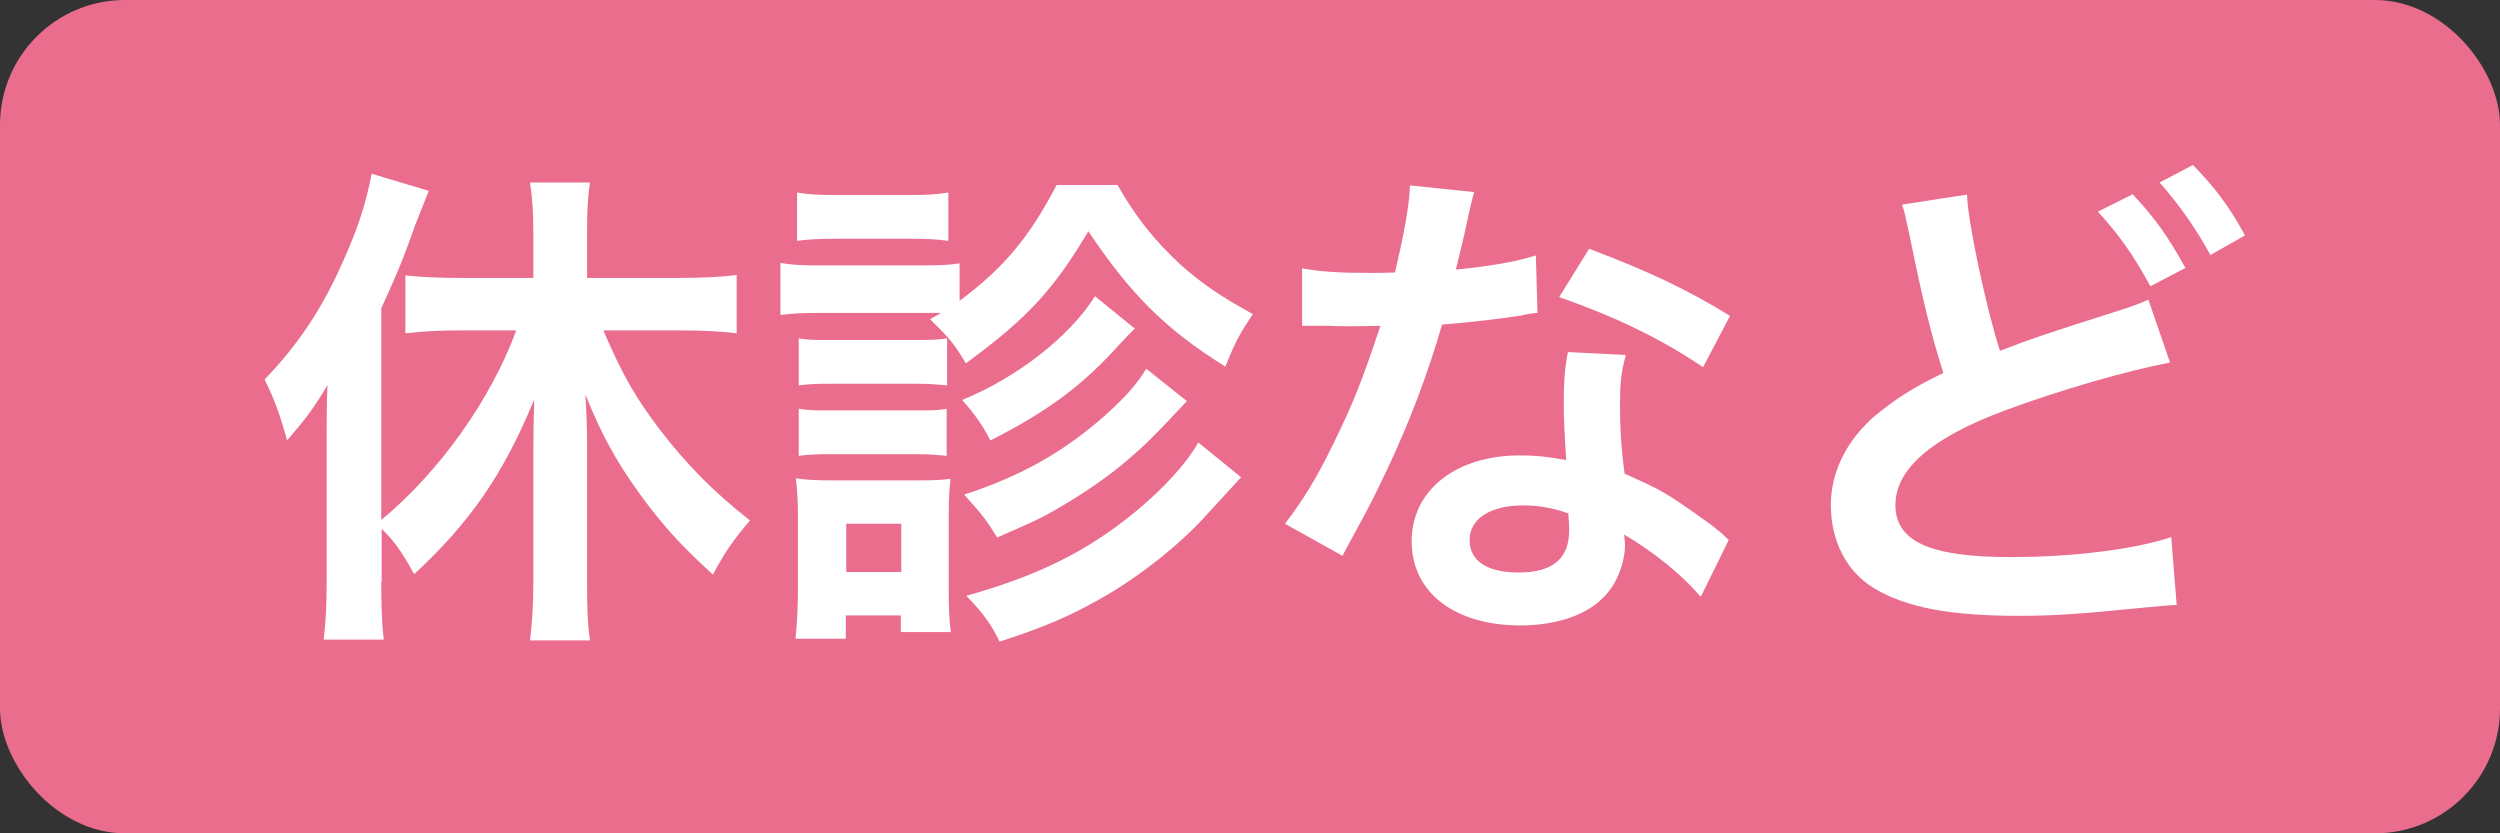
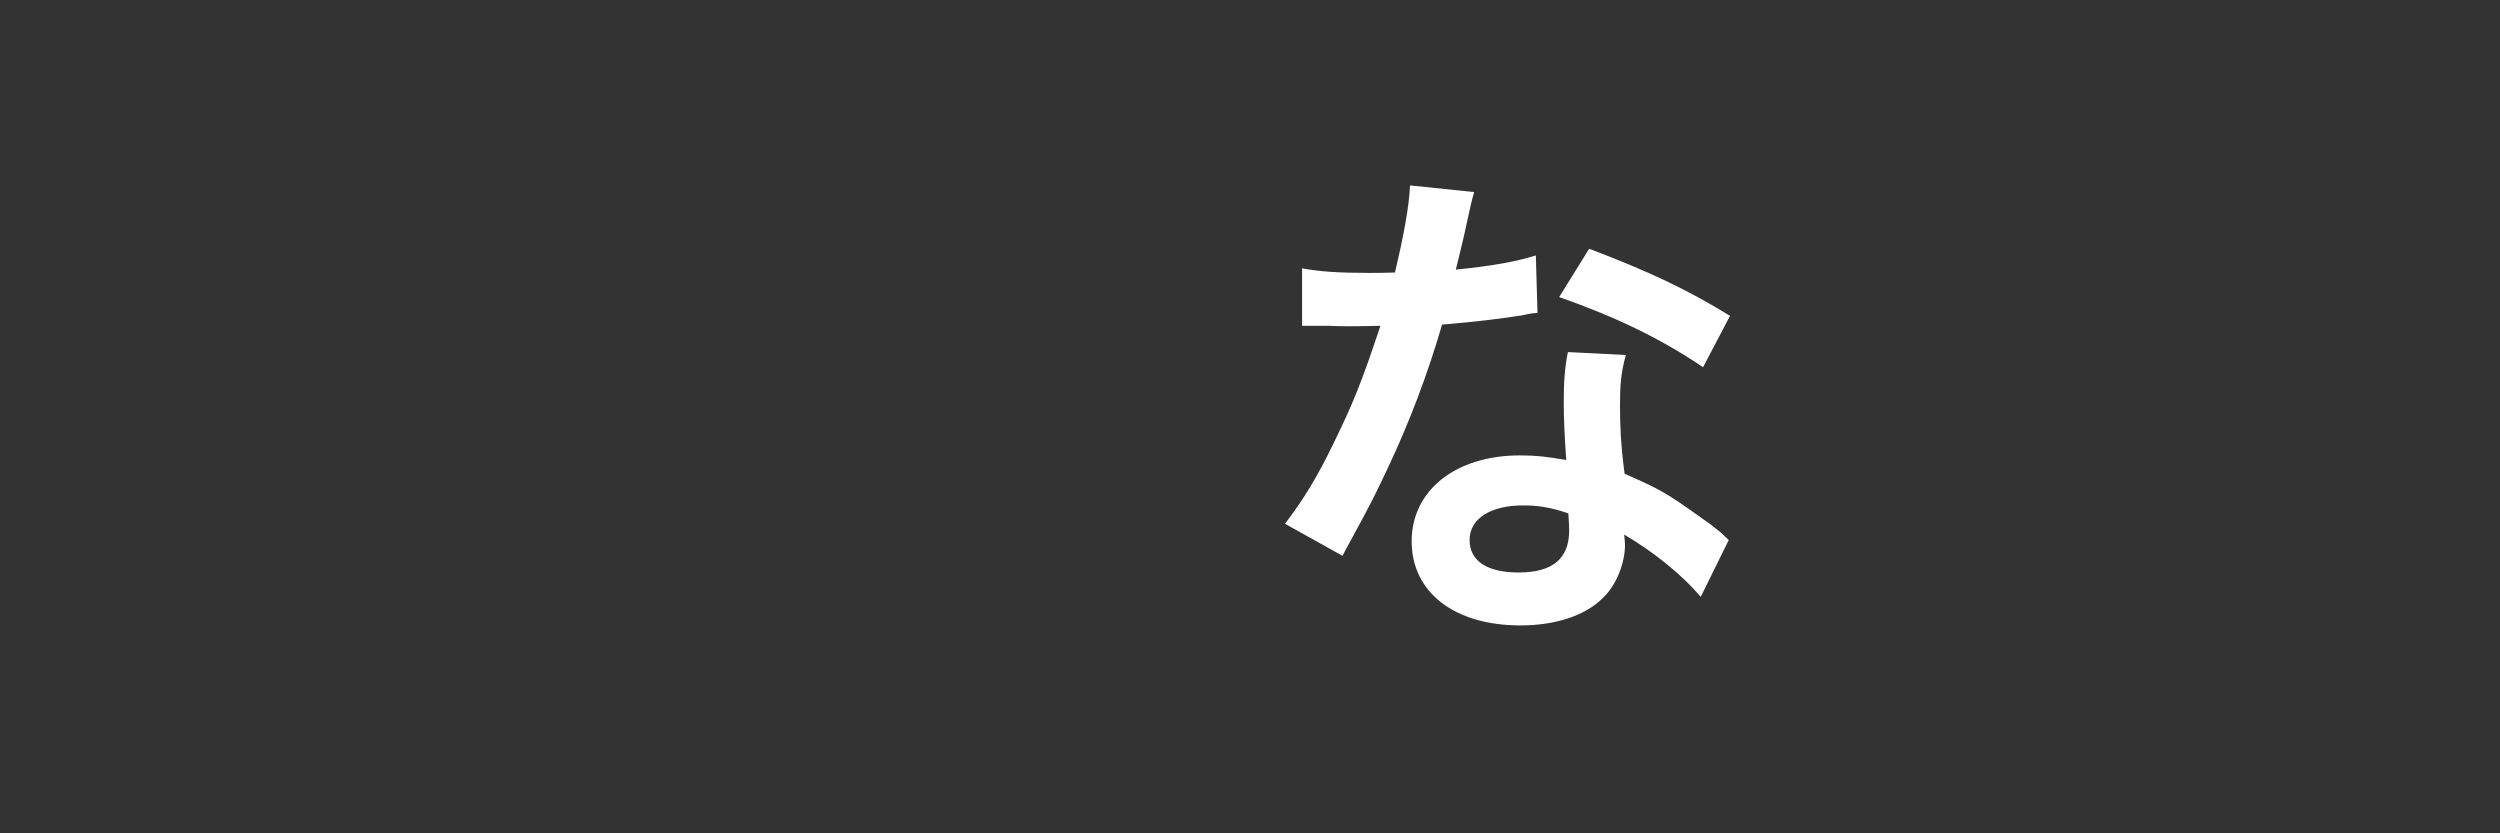
<svg xmlns="http://www.w3.org/2000/svg" id="Layer_2" viewBox="0 0 60 20">
  <rect x="0" y="0" width="60" height="20" fill="#333333" stroke="none" />
  <g id="contents">
    <g>
-       <rect width="60" height="20" rx="3" ry="3" fill="#ea6d8d" />
      <g>
-         <path d="M9.15,13.96c0,.52,.01,.96,.06,1.39h-1.44c.05-.46,.07-.82,.07-1.4v-3.37c0-.6,0-.85,.02-1.34-.33,.56-.53,.82-.97,1.33-.16-.59-.31-1.01-.54-1.46,.82-.86,1.38-1.7,1.87-2.81,.36-.79,.56-1.4,.7-2.13l1.37,.41c-.14,.36-.2,.5-.34,.86-.3,.86-.46,1.21-.8,1.96v5.08c1.4-1.16,2.63-2.89,3.24-4.55h-1.37c-.42,0-.9,.02-1.29,.07v-1.39c.36,.04,.83,.06,1.29,.06h1.78v-1.13c0-.41-.02-.77-.08-1.16h1.44c-.06,.38-.07,.73-.07,1.16v1.13h2.23c.48,0,.96-.02,1.36-.07v1.4c-.38-.05-.85-.07-1.32-.07h-1.88c.47,1.09,.77,1.61,1.37,2.4,.64,.83,1.29,1.49,2.15,2.16-.4,.47-.61,.77-.89,1.3-.72-.66-1.04-1.01-1.49-1.58-.73-.95-1.15-1.69-1.57-2.74,.02,.38,.04,.71,.04,1.21v3.35c0,.55,.01,.94,.07,1.34h-1.44c.05-.41,.08-.89,.08-1.33v-3.19c0-.4,.01-.86,.02-1.26-.74,1.8-1.55,2.96-2.88,4.19-.31-.56-.46-.77-.78-1.09v1.28Z" fill="#fff" />
-         <path d="M22.57,7.51h-2.88c-.43,0-.66,.01-.96,.05v-1.25c.29,.05,.52,.06,.96,.06h2.38c.48,0,.71-.01,.96-.05v.9c1.06-.79,1.67-1.52,2.33-2.78h1.46c.46,.8,.88,1.32,1.51,1.91,.52,.46,.96,.76,1.74,1.19-.3,.44-.43,.67-.66,1.26-1.44-.9-2.27-1.73-3.29-3.25-.84,1.42-1.49,2.11-2.94,3.17-.29-.49-.41-.62-.86-1.06l.25-.14Zm-3.48,7.84c.04-.37,.06-.78,.06-1.18v-1.75c0-.38-.01-.61-.05-.94,.26,.04,.52,.05,.94,.05h1.94c.42,0,.64-.01,.83-.04-.02,.24-.04,.42-.04,.86v1.82c0,.41,.01,.72,.05,1h-1.2v-.4h-1.32v.56h-1.21Zm.04-10.73c.3,.05,.49,.06,.97,.06h1.69c.47,0,.66-.01,.97-.06v1.16c-.28-.04-.54-.05-.97-.05h-1.69c-.42,0-.67,.01-.97,.05v-1.16Zm.04,3.5c.25,.04,.37,.04,.75,.04h2.08c.38,0,.53-.01,.73-.04v1.13c-.24-.02-.37-.04-.73-.04h-2.08c-.37,0-.53,.01-.75,.04v-1.13Zm0,1.69c.25,.04,.37,.04,.75,.04h2.06c.4,0,.52,0,.74-.04v1.13c-.23-.02-.37-.04-.75-.04h-2.06c-.37,0-.5,.01-.74,.04v-1.13Zm1.14,3.92h1.32v-1.16h-1.32v1.16Zm6.93-5.85q-.19,.19-.34,.35c-.91,1.02-1.75,1.64-3.13,2.34-.2-.38-.38-.64-.68-.97,1.32-.54,2.57-1.51,3.19-2.49l.96,.78Zm1.25,1.74c-.72,.77-.94,1-1.37,1.37-.54,.47-1.19,.91-1.92,1.32-.31,.17-.38,.2-1.27,.59-.26-.43-.36-.55-.79-1.03,1.36-.44,2.35-1.01,3.29-1.82,.54-.47,.85-.82,1.08-1.2l.98,.78Zm1.3,1.83q-.22,.24-.9,.98c-.65,.71-1.67,1.5-2.57,1.99-.72,.4-1.29,.64-2.33,.98-.18-.38-.4-.7-.8-1.1,1.74-.49,2.9-1.07,4.05-2.01,.71-.59,1.22-1.15,1.52-1.67l1.02,.83Z" fill="#fff" />
        <path d="M35.38,4.61q-.07,.23-.19,.8c-.06,.29-.12,.53-.25,1.06,.83-.08,1.45-.19,1.92-.34l.04,1.38c-.13,.01-.16,.01-.38,.06-.43,.07-1.16,.16-1.91,.22-.35,1.2-.78,2.34-1.32,3.48-.28,.59-.38,.8-.84,1.64q-.16,.29-.23,.43l-1.38-.77c.42-.55,.76-1.09,1.16-1.92,.47-.96,.67-1.45,1.13-2.83-.54,.01-.61,.01-.76,.01-.16,0-.23,0-.48-.01h-.64v-1.38c.43,.08,.89,.11,1.62,.11,.14,0,.35,0,.61-.01,.2-.85,.34-1.57,.36-2.09l1.54,.16Zm5.43,9.71c-.43-.52-1.13-1.08-1.83-1.49,.01,.11,.02,.19,.02,.24,0,.44-.2,.96-.52,1.27-.42,.43-1.14,.67-1.99,.67-1.58,0-2.61-.79-2.61-2.02s1.07-2.06,2.59-2.06c.36,0,.61,.02,1.12,.11-.04-.55-.06-1.02-.06-1.38,0-.47,.02-.82,.1-1.21l1.39,.07c-.12,.44-.14,.72-.14,1.21s.02,.96,.11,1.64c.86,.38,.98,.44,1.9,1.1,.18,.12,.23,.17,.42,.32q.1,.1,.18,.17l-.66,1.34Zm-4.26-2.19c-.78,0-1.28,.32-1.28,.83s.43,.78,1.18,.78c.82,0,1.21-.34,1.21-1.01,0-.12-.02-.41-.02-.41-.42-.14-.71-.19-1.08-.19Zm4.32-3.32c-1.04-.7-2.11-1.21-3.45-1.68l.72-1.16c1.42,.54,2.32,.96,3.38,1.61l-.65,1.24Z" fill="#fff" />
-         <path d="M47.21,4.67c0,.58,.47,2.78,.79,3.75,.74-.29,1.2-.44,2.71-.92q.64-.2,.85-.31l.52,1.51c-1.04,.2-2.61,.65-3.96,1.15-1.75,.65-2.63,1.4-2.63,2.27s.82,1.25,2.75,1.25c1.5,0,2.97-.18,3.87-.48l.13,1.63c-.25,.01-.34,.02-.97,.08-1.29,.13-1.97,.18-2.81,.18-1.67,0-2.71-.2-3.48-.66-.66-.4-1.04-1.13-1.04-2,0-.79,.38-1.56,1.07-2.15,.47-.38,.85-.64,1.63-1.02-.28-.88-.5-1.76-.8-3.25-.13-.6-.13-.61-.19-.79l1.56-.24Zm3.98,0c.53,.56,.85,1.02,1.26,1.76l-.84,.44c-.4-.73-.73-1.21-1.26-1.79l.84-.42Zm1.86,1.45c-.36-.66-.76-1.22-1.22-1.74l.8-.42c.54,.55,.88,1.01,1.25,1.69l-.83,.47Z" fill="#fff" />
      </g>
    </g>
  </g>
</svg>